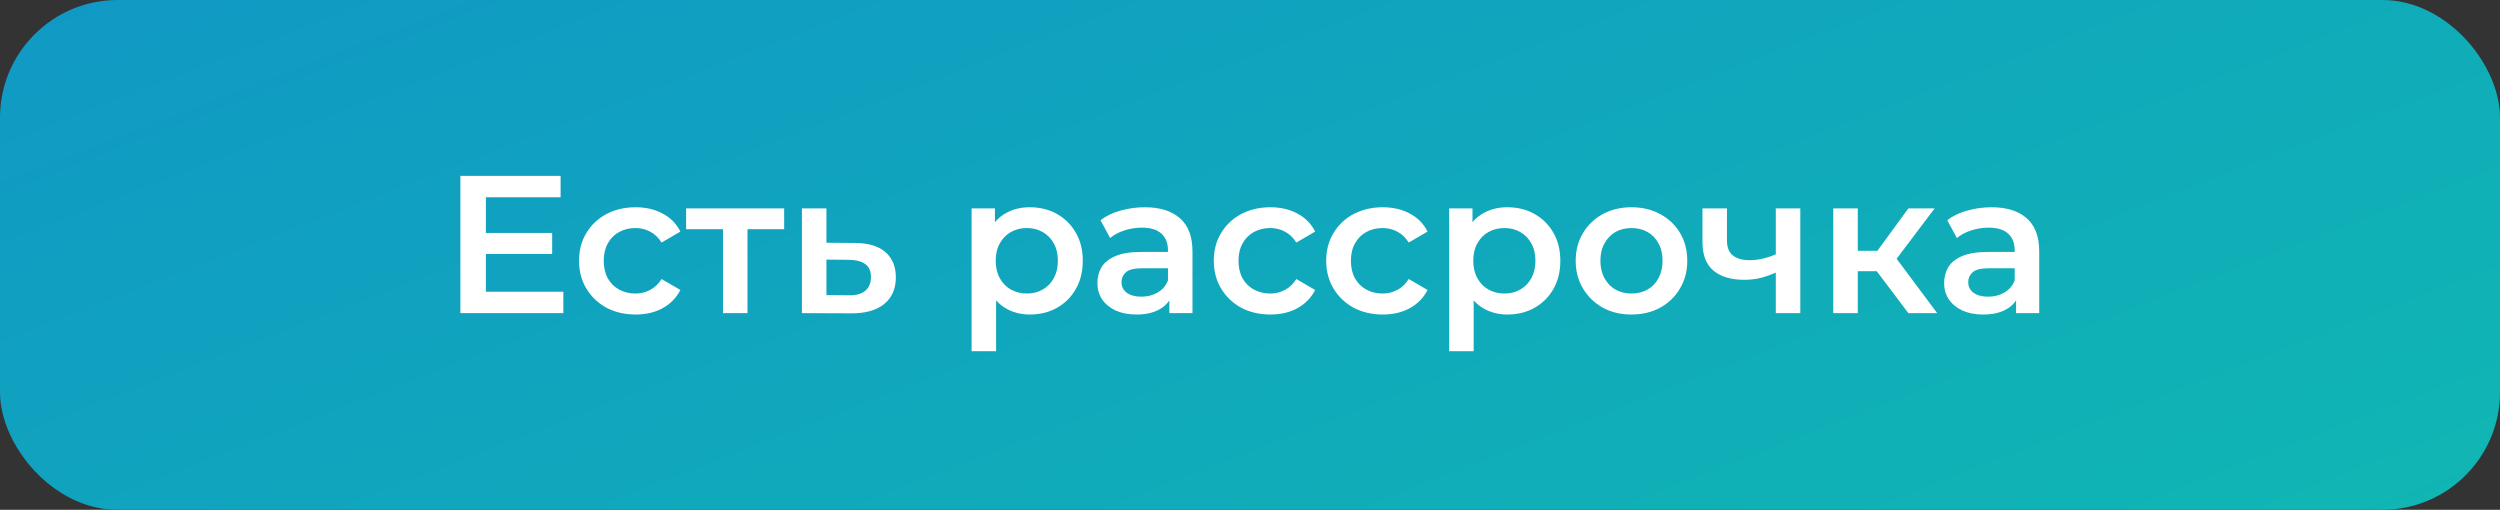
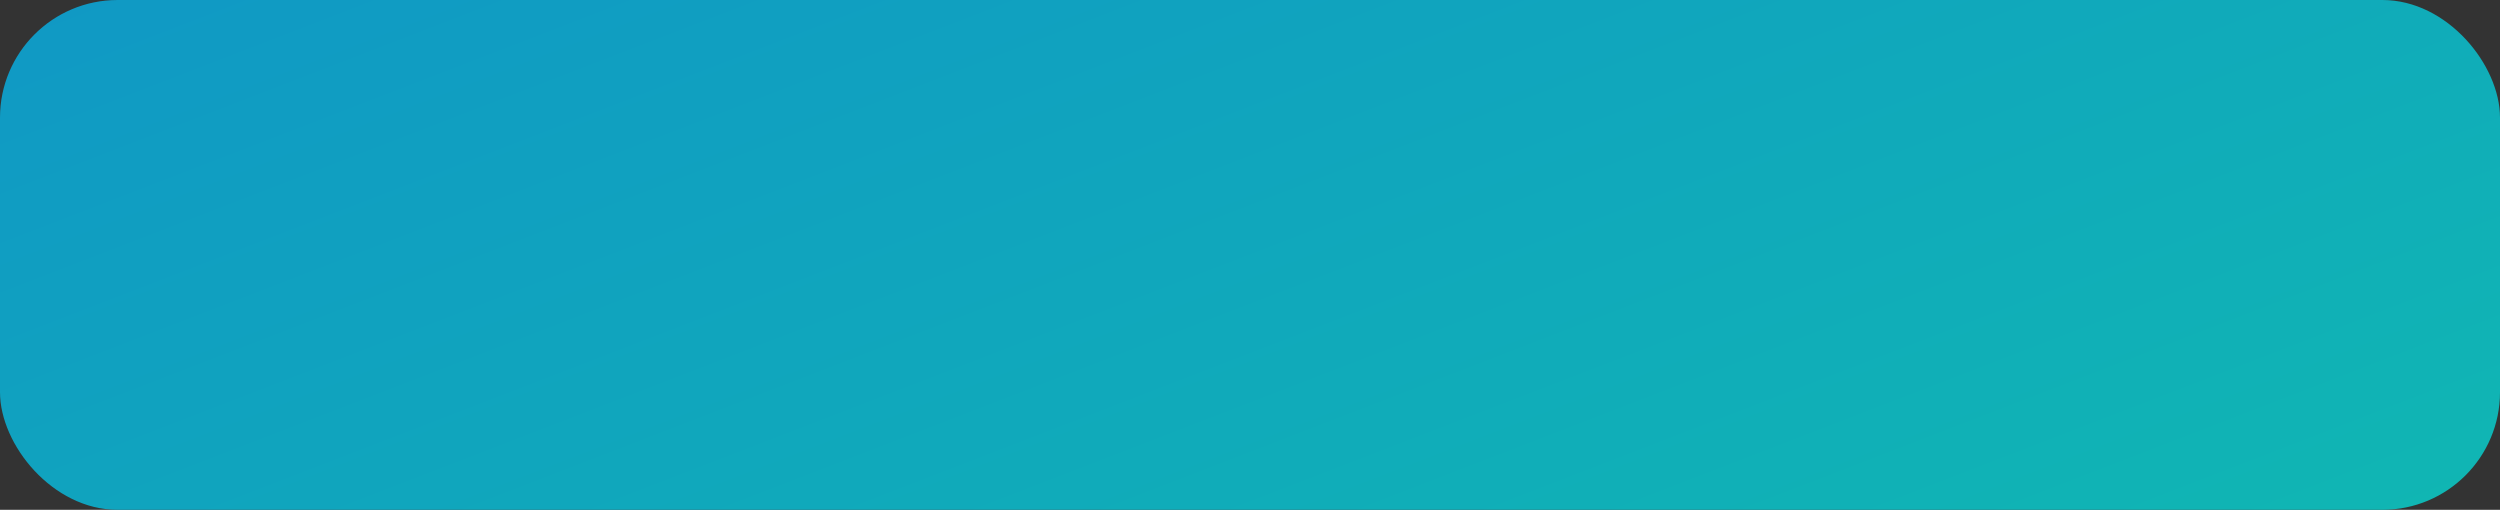
<svg xmlns="http://www.w3.org/2000/svg" width="255" height="52" viewBox="0 0 255 52" fill="none">
  <rect x="0" y="0" width="255" height="52" fill="#333333" stroke="none" />
  <rect width="255" height="52" rx="12" fill="url(#paint0_linear_138_54)" />
-   <path d="M49.36 23.76H56.32V25.9H49.36V23.76ZM49.56 29.76H57.46V31.94H46.96V17.94H57.18V20.12H49.56V29.76ZM64.841 32.08C63.721 32.08 62.721 31.847 61.841 31.38C60.974 30.9 60.294 30.247 59.801 29.42C59.307 28.594 59.061 27.654 59.061 26.6C59.061 25.534 59.307 24.594 59.801 23.78C60.294 22.954 60.974 22.307 61.841 21.84C62.721 21.374 63.721 21.14 64.841 21.14C65.881 21.14 66.794 21.354 67.581 21.78C68.381 22.194 68.987 22.807 69.401 23.62L67.481 24.74C67.161 24.234 66.767 23.86 66.301 23.62C65.847 23.38 65.354 23.26 64.821 23.26C64.207 23.26 63.654 23.394 63.161 23.66C62.667 23.927 62.281 24.314 62.001 24.82C61.721 25.314 61.581 25.907 61.581 26.6C61.581 27.294 61.721 27.894 62.001 28.4C62.281 28.894 62.667 29.274 63.161 29.54C63.654 29.807 64.207 29.94 64.821 29.94C65.354 29.94 65.847 29.82 66.301 29.58C66.767 29.34 67.161 28.967 67.481 28.46L69.401 29.58C68.987 30.38 68.381 31 67.581 31.44C66.794 31.867 65.881 32.08 64.841 32.08ZM73.744 31.94V22.78L74.324 23.38H69.984V21.26H79.984V23.38H75.664L76.244 22.78V31.94H73.744ZM87.157 24.78C88.531 24.78 89.577 25.087 90.297 25.7C91.017 26.314 91.377 27.18 91.377 28.3C91.377 29.46 90.977 30.367 90.177 31.02C89.377 31.66 88.251 31.974 86.797 31.96L81.797 31.94V21.26H84.297V24.76L87.157 24.78ZM86.577 30.12C87.311 30.134 87.871 29.98 88.257 29.66C88.644 29.34 88.837 28.874 88.837 28.26C88.837 27.647 88.644 27.207 88.257 26.94C87.884 26.66 87.324 26.514 86.577 26.5L84.297 26.48V30.1L86.577 30.12ZM105.022 32.08C104.155 32.08 103.362 31.88 102.642 31.48C101.935 31.08 101.369 30.48 100.942 29.68C100.529 28.867 100.322 27.84 100.322 26.6C100.322 25.347 100.522 24.32 100.922 23.52C101.335 22.72 101.895 22.127 102.602 21.74C103.309 21.34 104.115 21.14 105.022 21.14C106.075 21.14 107.002 21.367 107.802 21.82C108.615 22.274 109.255 22.907 109.722 23.72C110.202 24.534 110.442 25.494 110.442 26.6C110.442 27.707 110.202 28.674 109.722 29.5C109.255 30.314 108.615 30.947 107.802 31.4C107.002 31.854 106.075 32.08 105.022 32.08ZM99.102 35.82V21.26H101.482V23.78L101.402 26.62L101.602 29.46V35.82H99.102ZM104.742 29.94C105.342 29.94 105.875 29.807 106.342 29.54C106.822 29.274 107.202 28.887 107.482 28.38C107.762 27.874 107.902 27.28 107.902 26.6C107.902 25.907 107.762 25.314 107.482 24.82C107.202 24.314 106.822 23.927 106.342 23.66C105.875 23.394 105.342 23.26 104.742 23.26C104.142 23.26 103.602 23.394 103.122 23.66C102.642 23.927 102.262 24.314 101.982 24.82C101.702 25.314 101.562 25.907 101.562 26.6C101.562 27.28 101.702 27.874 101.982 28.38C102.262 28.887 102.642 29.274 103.122 29.54C103.602 29.807 104.142 29.94 104.742 29.94ZM119.273 31.94V29.78L119.133 29.32V25.54C119.133 24.807 118.913 24.24 118.473 23.84C118.033 23.427 117.367 23.22 116.473 23.22C115.873 23.22 115.28 23.314 114.693 23.5C114.12 23.687 113.633 23.947 113.233 24.28L112.253 22.46C112.827 22.02 113.507 21.694 114.293 21.48C115.093 21.254 115.92 21.14 116.773 21.14C118.32 21.14 119.513 21.514 120.353 22.26C121.207 22.994 121.633 24.134 121.633 25.68V31.94H119.273ZM115.913 32.08C115.113 32.08 114.413 31.947 113.813 31.68C113.213 31.4 112.747 31.02 112.413 30.54C112.093 30.047 111.933 29.494 111.933 28.88C111.933 28.28 112.073 27.74 112.353 27.26C112.647 26.78 113.12 26.4 113.773 26.12C114.427 25.84 115.293 25.7 116.373 25.7H119.473V27.36H116.553C115.7 27.36 115.127 27.5 114.833 27.78C114.54 28.047 114.393 28.38 114.393 28.78C114.393 29.234 114.573 29.594 114.933 29.86C115.293 30.127 115.793 30.26 116.433 30.26C117.047 30.26 117.593 30.12 118.073 29.84C118.567 29.56 118.92 29.147 119.133 28.6L119.553 30.1C119.313 30.727 118.88 31.214 118.253 31.56C117.64 31.907 116.86 32.08 115.913 32.08ZM129.587 32.08C128.467 32.08 127.467 31.847 126.587 31.38C125.72 30.9 125.04 30.247 124.547 29.42C124.054 28.594 123.807 27.654 123.807 26.6C123.807 25.534 124.054 24.594 124.547 23.78C125.04 22.954 125.72 22.307 126.587 21.84C127.467 21.374 128.467 21.14 129.587 21.14C130.627 21.14 131.54 21.354 132.327 21.78C133.127 22.194 133.734 22.807 134.147 23.62L132.227 24.74C131.907 24.234 131.514 23.86 131.047 23.62C130.594 23.38 130.1 23.26 129.567 23.26C128.954 23.26 128.4 23.394 127.907 23.66C127.414 23.927 127.027 24.314 126.747 24.82C126.467 25.314 126.327 25.907 126.327 26.6C126.327 27.294 126.467 27.894 126.747 28.4C127.027 28.894 127.414 29.274 127.907 29.54C128.4 29.807 128.954 29.94 129.567 29.94C130.1 29.94 130.594 29.82 131.047 29.58C131.514 29.34 131.907 28.967 132.227 28.46L134.147 29.58C133.734 30.38 133.127 31 132.327 31.44C131.54 31.867 130.627 32.08 129.587 32.08ZM141.052 32.08C139.932 32.08 138.932 31.847 138.052 31.38C137.185 30.9 136.505 30.247 136.012 29.42C135.518 28.594 135.272 27.654 135.272 26.6C135.272 25.534 135.518 24.594 136.012 23.78C136.505 22.954 137.185 22.307 138.052 21.84C138.932 21.374 139.932 21.14 141.052 21.14C142.092 21.14 143.005 21.354 143.792 21.78C144.592 22.194 145.198 22.807 145.612 23.62L143.692 24.74C143.372 24.234 142.978 23.86 142.512 23.62C142.058 23.38 141.565 23.26 141.032 23.26C140.418 23.26 139.865 23.394 139.372 23.66C138.878 23.927 138.492 24.314 138.212 24.82C137.932 25.314 137.792 25.907 137.792 26.6C137.792 27.294 137.932 27.894 138.212 28.4C138.492 28.894 138.878 29.274 139.372 29.54C139.865 29.807 140.418 29.94 141.032 29.94C141.565 29.94 142.058 29.82 142.512 29.58C142.978 29.34 143.372 28.967 143.692 28.46L145.612 29.58C145.198 30.38 144.592 31 143.792 31.44C143.005 31.867 142.092 32.08 141.052 32.08ZM153.733 32.08C152.866 32.08 152.073 31.88 151.353 31.48C150.646 31.08 150.079 30.48 149.653 29.68C149.239 28.867 149.033 27.84 149.033 26.6C149.033 25.347 149.233 24.32 149.633 23.52C150.046 22.72 150.606 22.127 151.313 21.74C152.019 21.34 152.826 21.14 153.733 21.14C154.786 21.14 155.713 21.367 156.513 21.82C157.326 22.274 157.966 22.907 158.433 23.72C158.913 24.534 159.153 25.494 159.153 26.6C159.153 27.707 158.913 28.674 158.433 29.5C157.966 30.314 157.326 30.947 156.513 31.4C155.713 31.854 154.786 32.08 153.733 32.08ZM147.813 35.82V21.26H150.193V23.78L150.113 26.62L150.313 29.46V35.82H147.813ZM153.453 29.94C154.053 29.94 154.586 29.807 155.053 29.54C155.533 29.274 155.913 28.887 156.193 28.38C156.473 27.874 156.613 27.28 156.613 26.6C156.613 25.907 156.473 25.314 156.193 24.82C155.913 24.314 155.533 23.927 155.053 23.66C154.586 23.394 154.053 23.26 153.453 23.26C152.853 23.26 152.313 23.394 151.833 23.66C151.353 23.927 150.973 24.314 150.693 24.82C150.413 25.314 150.273 25.907 150.273 26.6C150.273 27.28 150.413 27.874 150.693 28.38C150.973 28.887 151.353 29.274 151.833 29.54C152.313 29.807 152.853 29.94 153.453 29.94ZM166.401 32.08C165.308 32.08 164.334 31.847 163.481 31.38C162.628 30.9 161.954 30.247 161.461 29.42C160.968 28.594 160.721 27.654 160.721 26.6C160.721 25.534 160.968 24.594 161.461 23.78C161.954 22.954 162.628 22.307 163.481 21.84C164.334 21.374 165.308 21.14 166.401 21.14C167.508 21.14 168.488 21.374 169.341 21.84C170.208 22.307 170.881 22.947 171.361 23.76C171.854 24.574 172.101 25.52 172.101 26.6C172.101 27.654 171.854 28.594 171.361 29.42C170.881 30.247 170.208 30.9 169.341 31.38C168.488 31.847 167.508 32.08 166.401 32.08ZM166.401 29.94C167.014 29.94 167.561 29.807 168.041 29.54C168.521 29.274 168.894 28.887 169.161 28.38C169.441 27.874 169.581 27.28 169.581 26.6C169.581 25.907 169.441 25.314 169.161 24.82C168.894 24.314 168.521 23.927 168.041 23.66C167.561 23.394 167.021 23.26 166.421 23.26C165.808 23.26 165.261 23.394 164.781 23.66C164.314 23.927 163.941 24.314 163.661 24.82C163.381 25.314 163.241 25.907 163.241 26.6C163.241 27.28 163.381 27.874 163.661 28.38C163.941 28.887 164.314 29.274 164.781 29.54C165.261 29.807 165.801 29.94 166.401 29.94ZM181.311 27.72C180.804 27.96 180.264 28.16 179.691 28.32C179.131 28.467 178.537 28.54 177.911 28.54C176.564 28.54 175.517 28.227 174.771 27.6C174.024 26.974 173.651 26 173.651 24.68V21.26H176.151V24.52C176.151 25.227 176.351 25.74 176.751 26.06C177.164 26.38 177.731 26.54 178.451 26.54C178.931 26.54 179.411 26.48 179.891 26.36C180.371 26.24 180.844 26.074 181.311 25.86V27.72ZM181.131 31.94V21.26H183.631V31.94H181.131ZM194.653 31.94L190.793 26.82L192.833 25.56L197.593 31.94H194.653ZM186.993 31.94V21.26H189.493V31.94H186.993ZM188.753 27.66V25.58H192.373V27.66H188.753ZM193.073 26.9L190.733 26.62L194.653 21.26H197.333L193.073 26.9ZM205.64 31.94V29.78L205.5 29.32V25.54C205.5 24.807 205.28 24.24 204.84 23.84C204.4 23.427 203.734 23.22 202.84 23.22C202.24 23.22 201.647 23.314 201.06 23.5C200.487 23.687 200 23.947 199.6 24.28L198.62 22.46C199.194 22.02 199.874 21.694 200.66 21.48C201.46 21.254 202.287 21.14 203.14 21.14C204.687 21.14 205.88 21.514 206.72 22.26C207.574 22.994 208 24.134 208 25.68V31.94H205.64ZM202.28 32.08C201.48 32.08 200.78 31.947 200.18 31.68C199.58 31.4 199.114 31.02 198.78 30.54C198.46 30.047 198.3 29.494 198.3 28.88C198.3 28.28 198.44 27.74 198.72 27.26C199.014 26.78 199.487 26.4 200.14 26.12C200.794 25.84 201.66 25.7 202.74 25.7H205.84V27.36H202.92C202.067 27.36 201.494 27.5 201.2 27.78C200.907 28.047 200.76 28.38 200.76 28.78C200.76 29.234 200.94 29.594 201.3 29.86C201.66 30.127 202.16 30.26 202.8 30.26C203.414 30.26 203.96 30.12 204.44 29.84C204.934 29.56 205.287 29.147 205.5 28.6L205.92 30.1C205.68 30.727 205.247 31.214 204.62 31.56C204.007 31.907 203.227 32.08 202.28 32.08Z" fill="white" />
  <defs>
    <linearGradient id="paint0_linear_138_54" x1="-256.488" y1="-4.568" x2="-126.152" y2="332.92" gradientUnits="userSpaceOnUse">
      <stop stop-color="#1084D1" />
      <stop offset="1" stop-color="#10D1A3" />
    </linearGradient>
  </defs>
</svg>